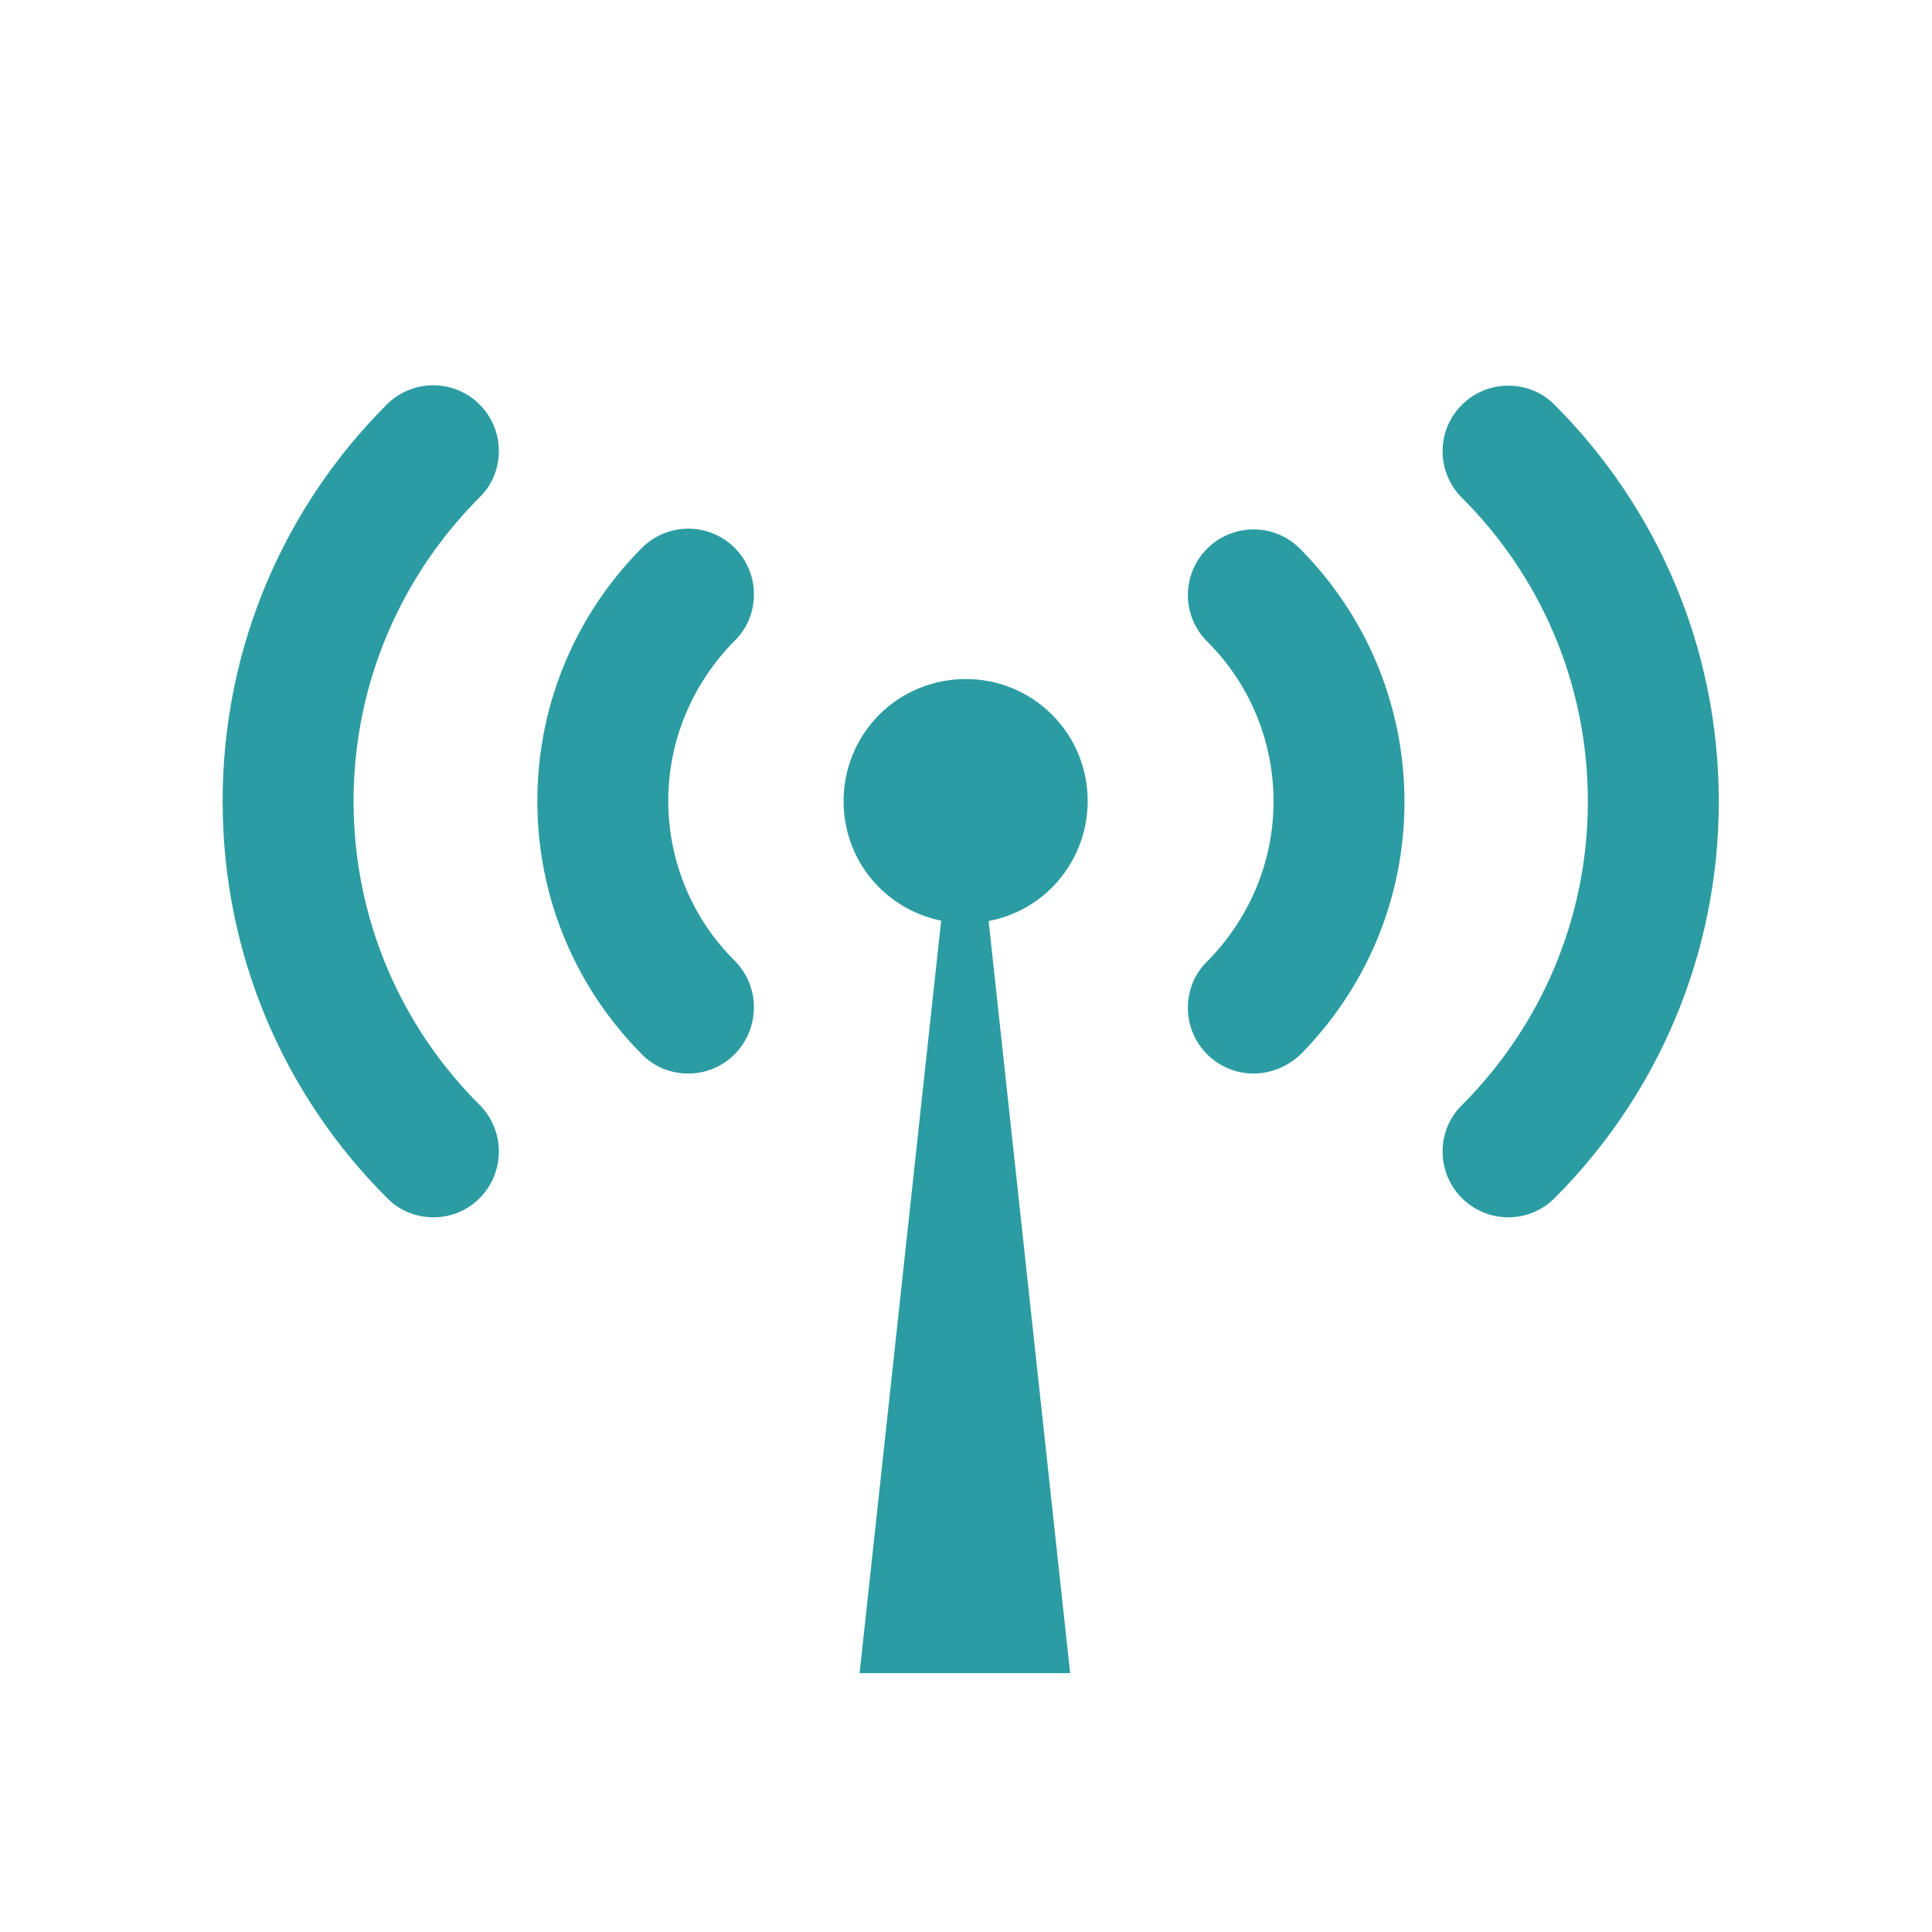
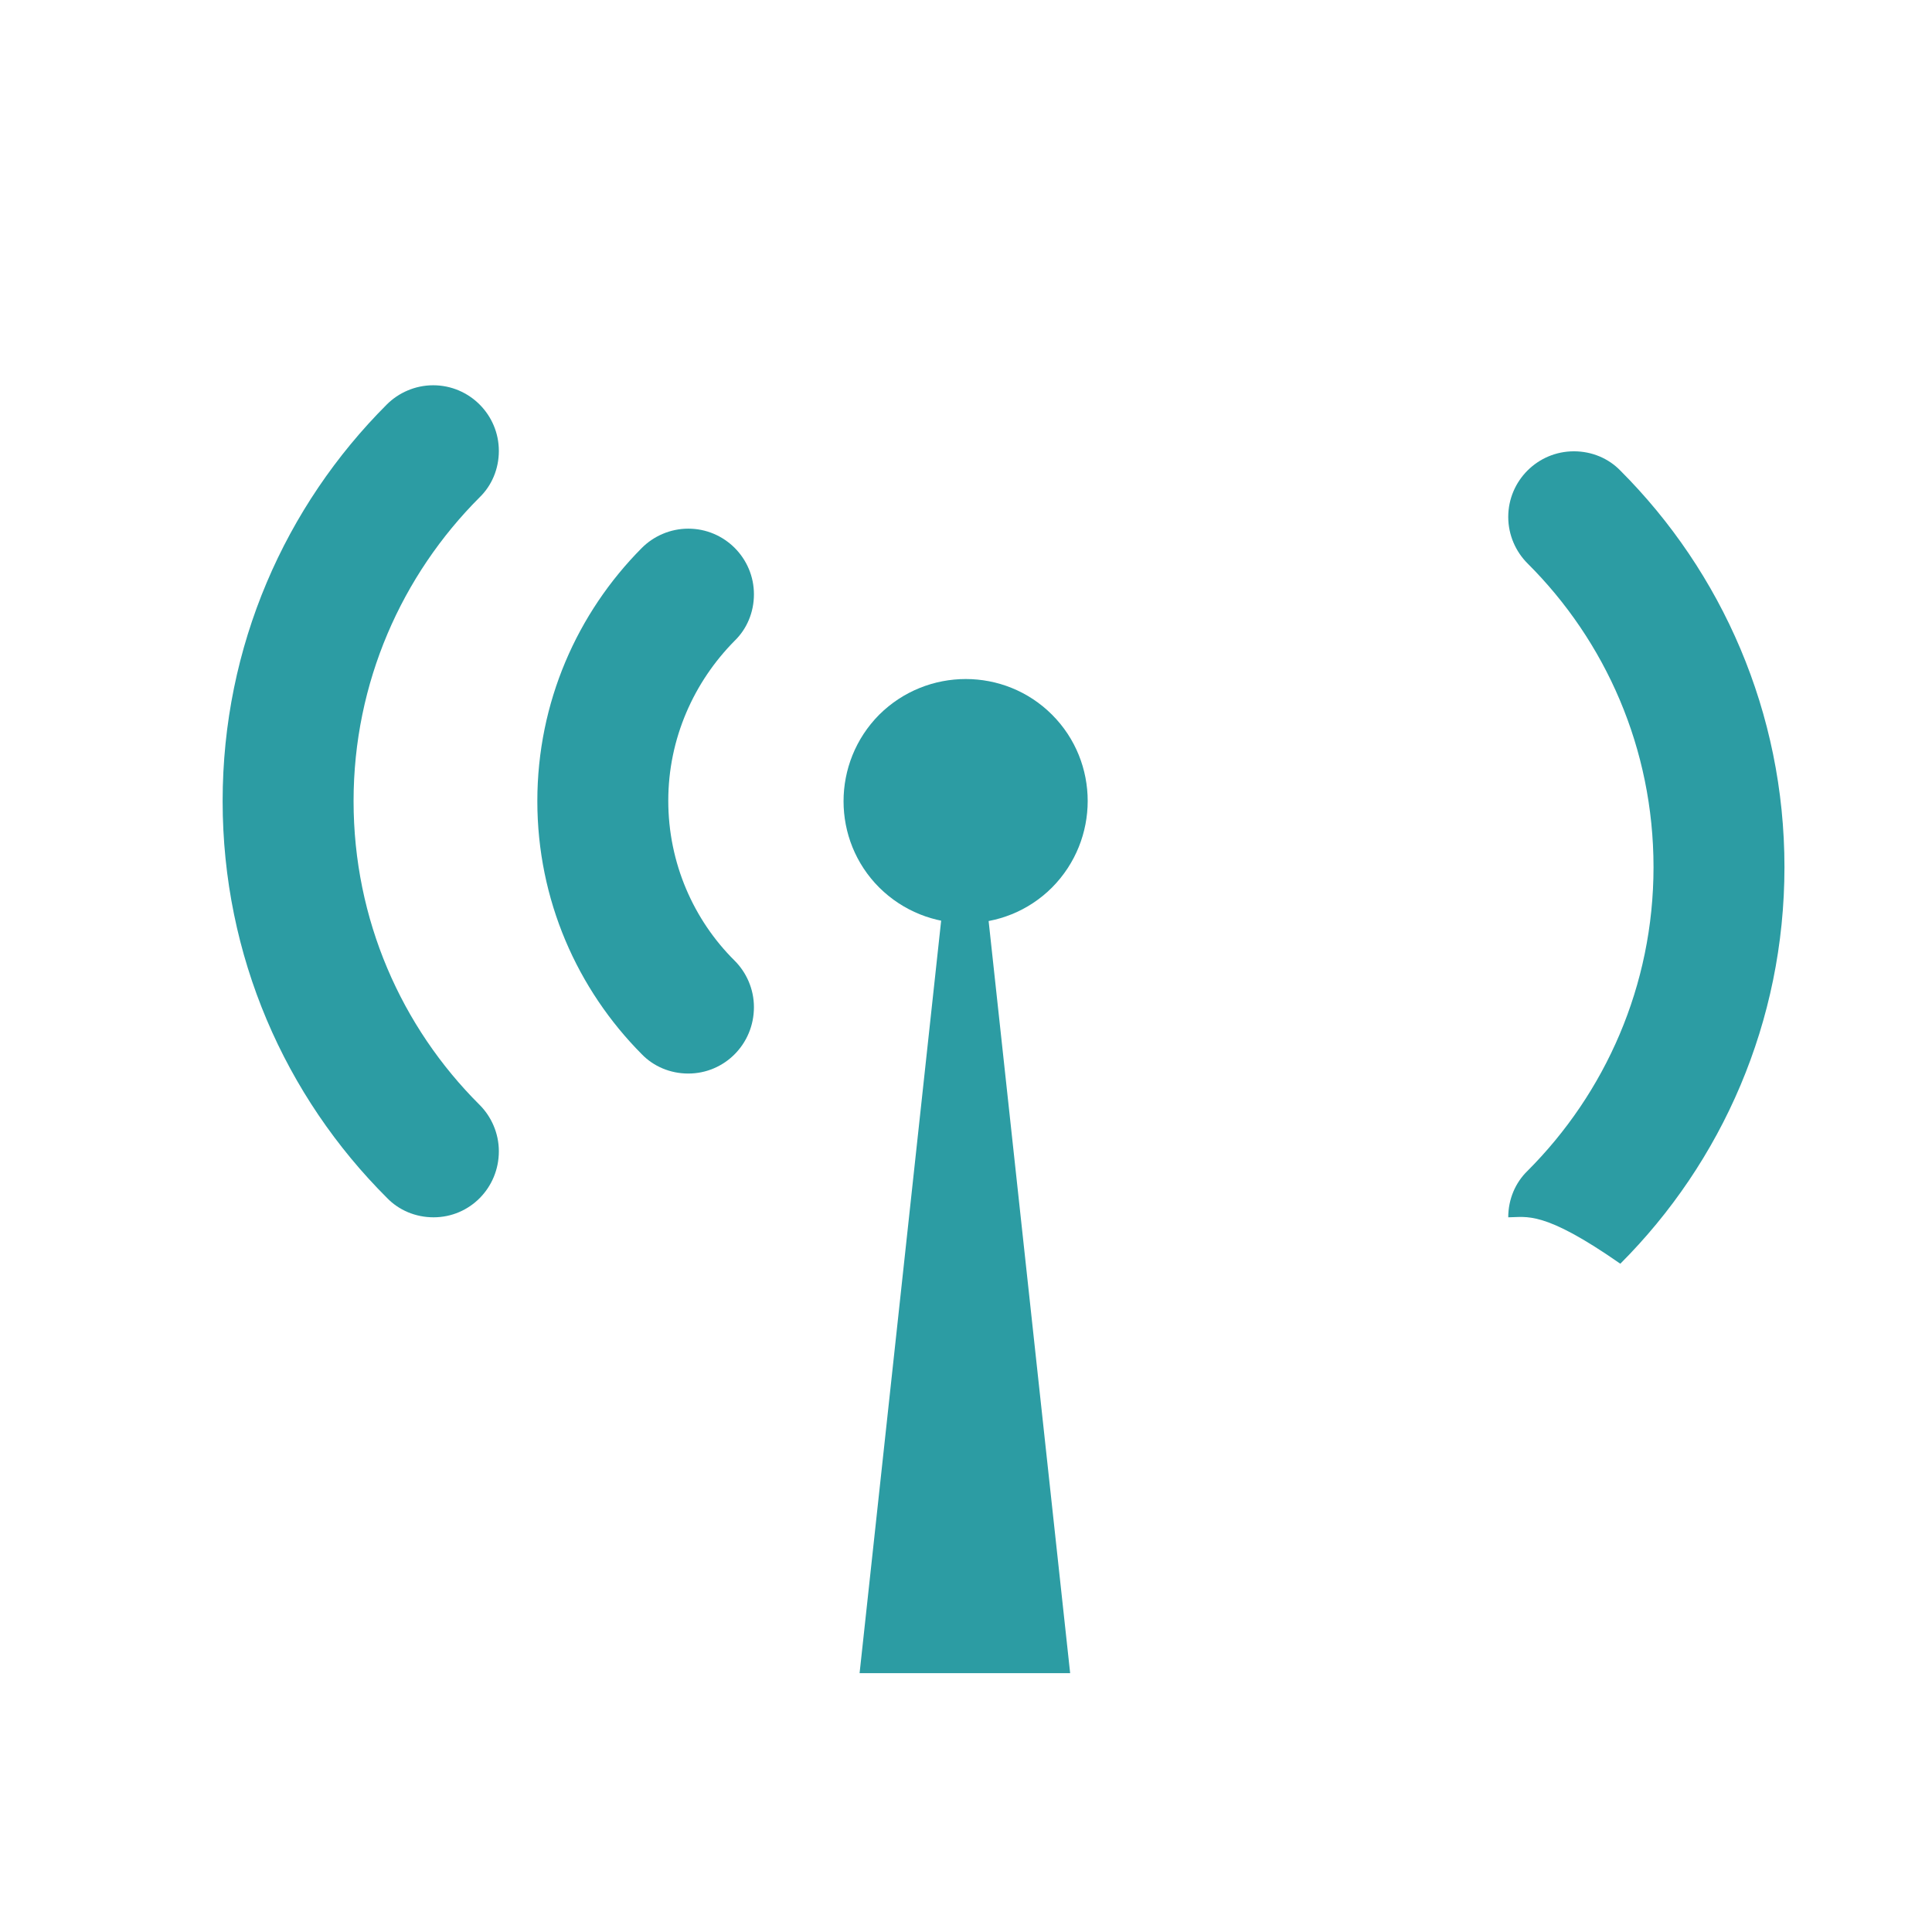
<svg xmlns="http://www.w3.org/2000/svg" version="1.1" x="0px" y="0px" viewBox="0 0 512 512" style="enable-background:new 0 0 512 512;" xml:space="preserve">
  <style type="text/css">
	.st0{fill:#2C9CA3;}
</style>
  <g id="レイヤー_1">
    <path class="st0" d="M278.8,189.4c12.6,12.6,12.6,33.1,0,45.8c-12.6,12.6-33.1,12.6-45.8,0c-12.6-12.6-12.6-33.1,0-45.8   C245.7,176.8,266.2,176.8,278.8,189.4z" />
-     <path class="st0" d="M399.7,322.6c-9.6,0-17.4-7.8-17.4-17.4c0-4.8,1.9-9.2,5.1-12.3l0,0c20.6-20.6,33.4-49.1,33.4-80.5   c0-31.4-12.7-59.9-33.4-80.5l0,0c-3.1-3.1-5.1-7.5-5.1-12.3c0-9.6,7.8-17.4,17.4-17.4c4.8,0,9.2,1.9,12.3,5.1l0,0   c26.9,26.9,43.5,64.1,43.5,105.1s-16.6,78.2-43.5,105.1l0,0C408.9,320.6,404.6,322.6,399.7,322.6   C399.7,322.6,399.7,322.6,399.7,322.6L399.7,322.6L399.7,322.6z" />
-     <path class="st0" d="M332.2,284.5c-9.6,0-17.4-7.8-17.4-17.4c0-4.8,1.9-9.2,5.1-12.3l0,0c10.8-10.9,17.6-25.9,17.6-42.4   s-6.7-31.6-17.6-42.4l0,0c-3.1-3.1-5.1-7.5-5.1-12.3c0-9.6,7.8-17.4,17.4-17.4c4.8,0,9.1,1.9,12.3,5.1l0,0   c17.1,17.2,27.7,40.9,27.7,67.1s-10.6,49.9-27.7,67.1l0,0C341.3,282.5,337,284.5,332.2,284.5C332.2,284.5,332.2,284.5,332.2,284.5   L332.2,284.5L332.2,284.5z" />
+     <path class="st0" d="M399.7,322.6c0-4.8,1.9-9.2,5.1-12.3l0,0c20.6-20.6,33.4-49.1,33.4-80.5   c0-31.4-12.7-59.9-33.4-80.5l0,0c-3.1-3.1-5.1-7.5-5.1-12.3c0-9.6,7.8-17.4,17.4-17.4c4.8,0,9.2,1.9,12.3,5.1l0,0   c26.9,26.9,43.5,64.1,43.5,105.1s-16.6,78.2-43.5,105.1l0,0C408.9,320.6,404.6,322.6,399.7,322.6   C399.7,322.6,399.7,322.6,399.7,322.6L399.7,322.6L399.7,322.6z" />
    <path class="st0" d="M114.9,322.6C114.8,322.6,114.8,322.6,114.9,322.6c-4.8,0-9.2-1.9-12.3-5.1h0C75.6,290.6,59,253.4,59,212.3   s16.6-78.2,43.5-105.1l0,0c3.1-3.1,7.5-5.1,12.3-5.1c9.6,0,17.4,7.8,17.4,17.4c0,4.8-1.9,9.2-5.1,12.3l0,0   c-20.6,20.6-33.4,49.1-33.4,80.5s12.7,59.9,33.4,80.5l0,0c3.1,3.1,5.1,7.5,5.1,12.3C132.2,314.8,124.5,322.6,114.9,322.6   L114.9,322.6L114.9,322.6z" />
    <path class="st0" d="M182.4,284.5C182.4,284.5,182.4,284.5,182.4,284.5c-4.8,0-9.2-1.9-12.3-5.1l0,0   c-17.1-17.2-27.7-40.9-27.7-67.1s10.6-49.9,27.7-67.1l0,0c3.1-3.1,7.5-5.1,12.3-5.1c9.6,0,17.4,7.8,17.4,17.4   c0,4.8-1.9,9.2-5.1,12.3l0,0c-10.8,10.9-17.6,25.9-17.6,42.4s6.7,31.6,17.6,42.4l0,0c3.1,3.1,5.1,7.5,5.1,12.3   C199.8,276.7,192,284.5,182.4,284.5C182.4,284.5,182.4,284.5,182.4,284.5L182.4,284.5L182.4,284.5z" />
    <path class="st0" d="M283.6,443.4h-55.8l27.9-257.4L283.6,443.4z" />
  </g>
  <g id="レイヤー_2">
</g>
</svg>